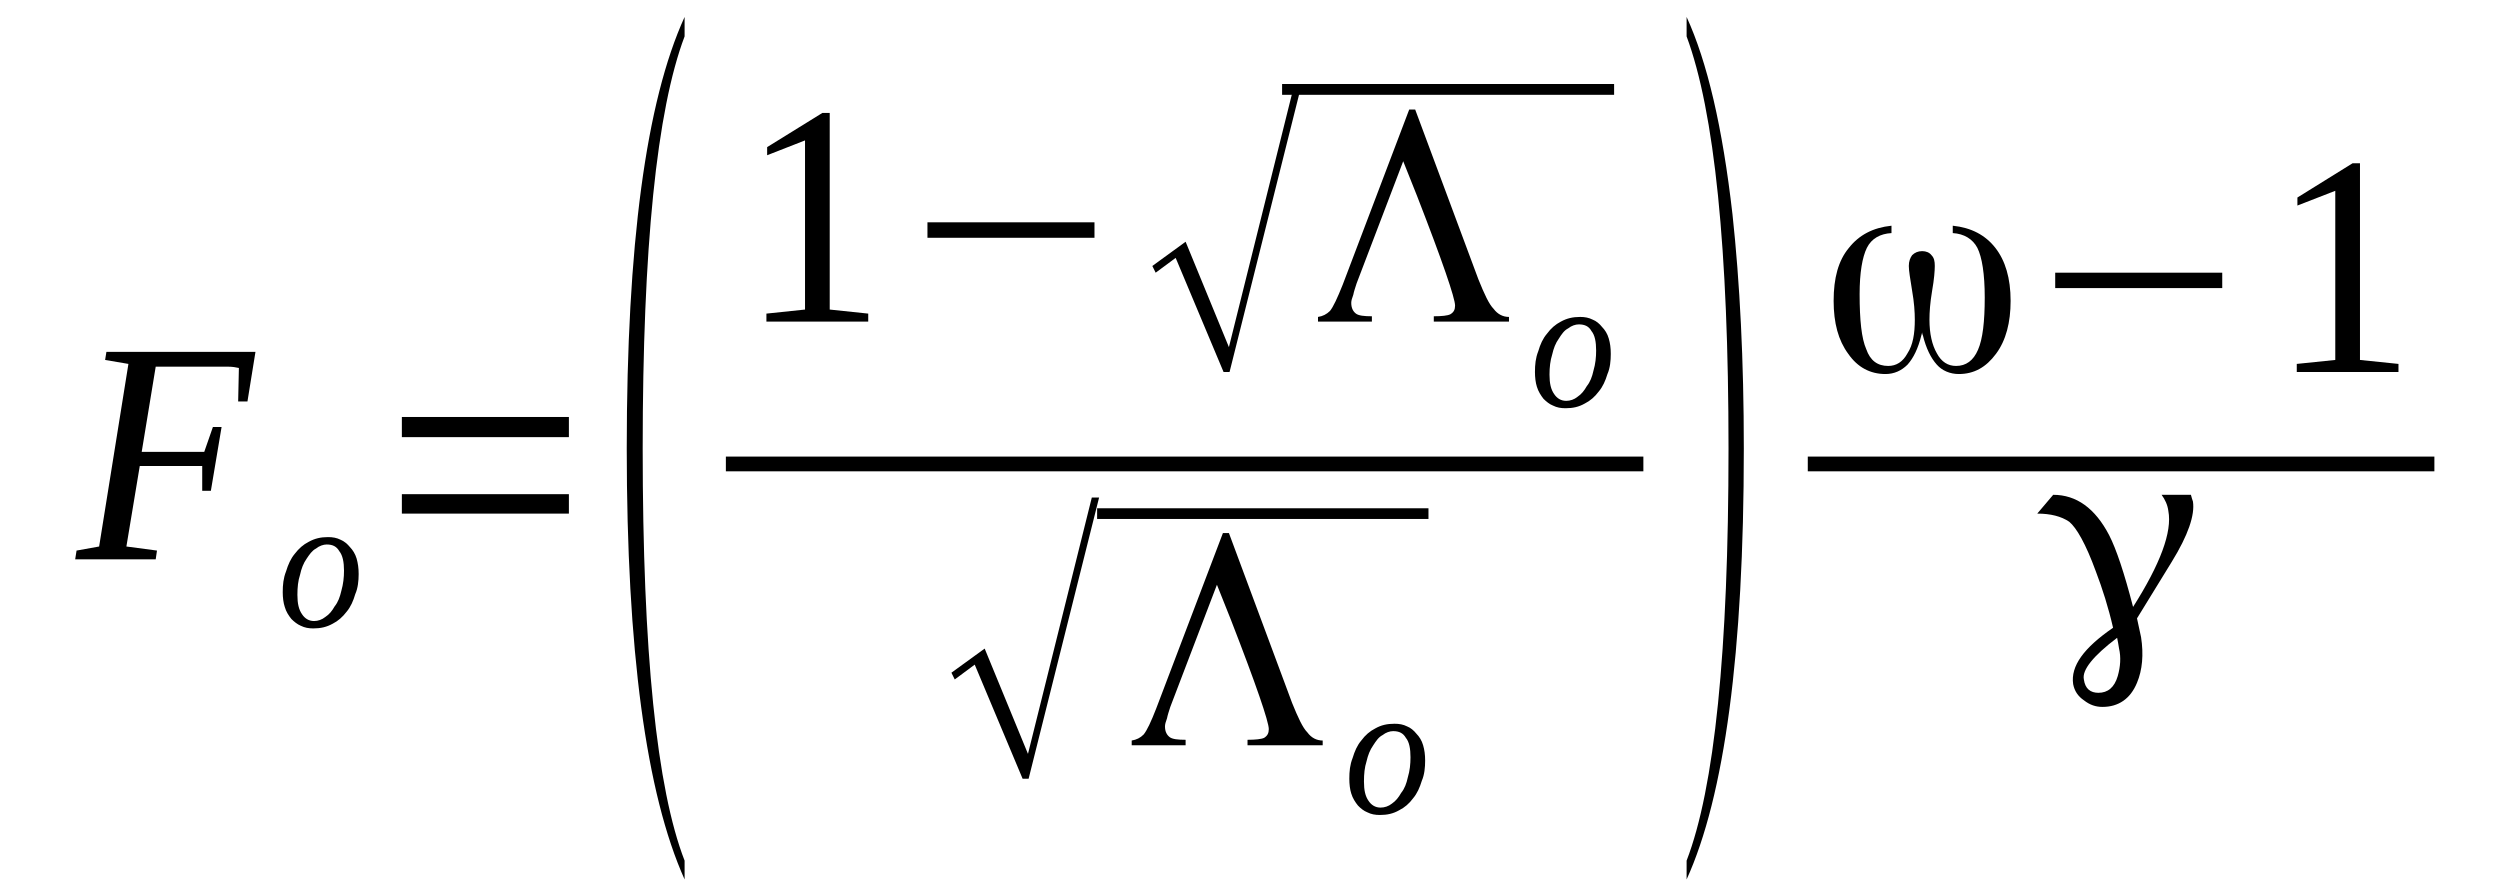
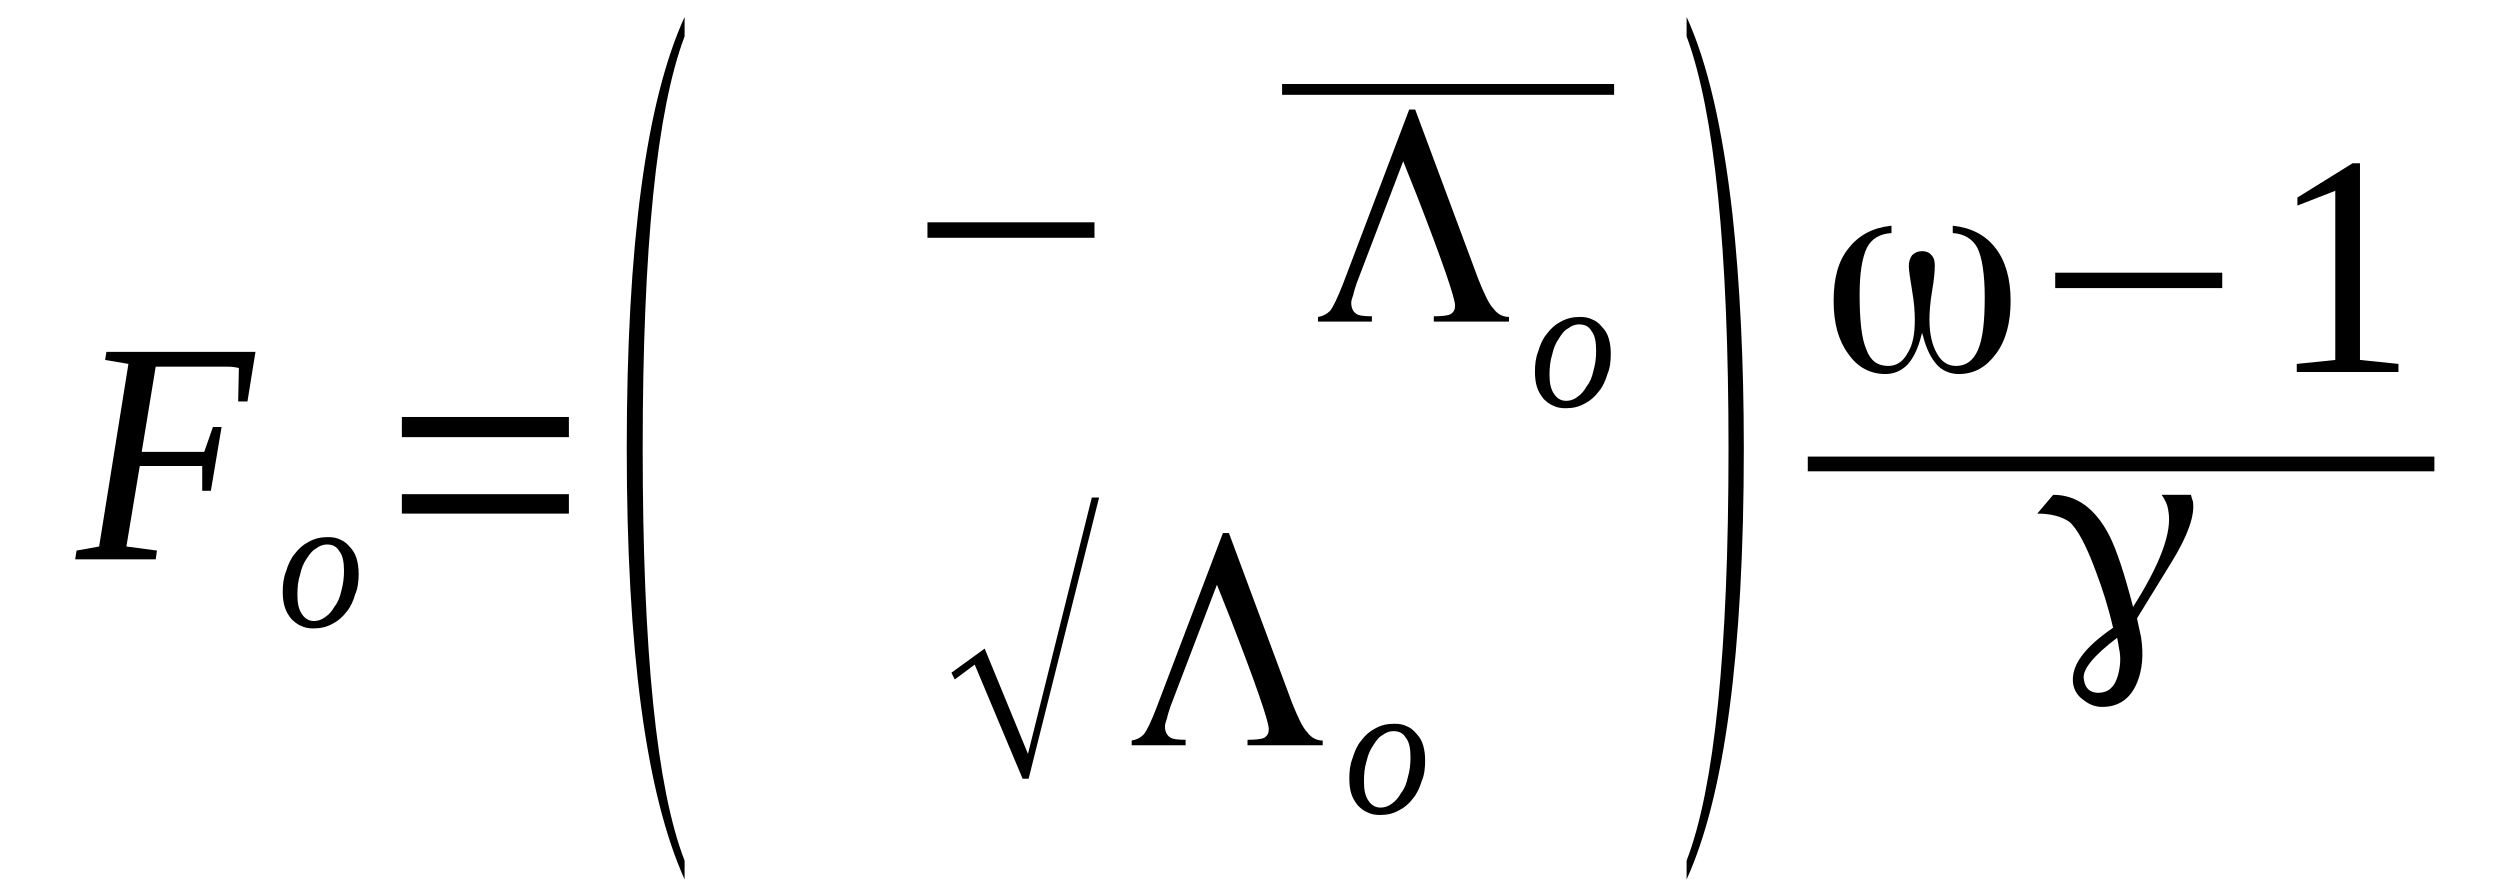
<svg xmlns="http://www.w3.org/2000/svg" height="38pt" version="1.1" viewBox="0 -38 106 38" width="106pt">
  <defs>
    <clipPath id="clip1">
      <path clip-rule="evenodd" d="M0 -37.992H105.957V-0.027H0V-37.992" />
    </clipPath>
  </defs>
  <g id="page1">
    <g>
      <path clip-path="url(#clip1)" d="M5.926 -18.242L5.359 -14.828L6.656 -14.656L6.602 -14.285H3.188L3.246 -14.656L4.203 -14.828L5.445 -22.57L4.457 -22.738L4.512 -23.082H10.832L10.492 -20.977H10.098L10.129 -22.398C10.016 -22.426 9.844 -22.453 9.676 -22.453C9.48 -22.453 9.309 -22.453 9.113 -22.453C8.941 -22.453 8.746 -22.453 8.605 -22.453C8.434 -22.453 8.293 -22.453 8.211 -22.453H6.602L6.008 -18.84H8.66L9.027 -19.895H9.395L8.941 -17.191H8.574V-18.242H5.926Z" fill-rule="evenodd" />
      <path clip-path="url(#clip1)" d="M12.61 -12.777C12.61 -12.41 12.668 -12.152 12.809 -11.953C12.922 -11.781 13.09 -11.668 13.316 -11.668C13.485 -11.668 13.652 -11.727 13.793 -11.84C13.965 -11.953 14.078 -12.094 14.191 -12.293C14.332 -12.465 14.414 -12.691 14.473 -12.949C14.555 -13.234 14.586 -13.52 14.586 -13.805C14.586 -14.172 14.527 -14.457 14.387 -14.629C14.274 -14.828 14.106 -14.914 13.852 -14.914C13.711 -14.914 13.539 -14.855 13.399 -14.742C13.231 -14.656 13.117 -14.484 13.004 -14.316C12.863 -14.117 12.777 -13.887 12.723 -13.633C12.637 -13.375 12.61 -13.09 12.61 -12.777ZM13.285 -11.355C13.09 -11.355 12.922 -11.383 12.75 -11.469C12.61 -11.527 12.469 -11.641 12.356 -11.754C12.242 -11.895 12.129 -12.066 12.074 -12.266C12.016 -12.438 11.988 -12.664 11.988 -12.891C11.988 -13.207 12.016 -13.488 12.129 -13.774C12.215 -14.059 12.328 -14.316 12.496 -14.516C12.668 -14.742 12.863 -14.914 13.09 -15.027C13.344 -15.168 13.598 -15.227 13.906 -15.227C14.106 -15.227 14.274 -15.199 14.445 -15.113C14.586 -15.055 14.727 -14.941 14.84 -14.801C14.953 -14.684 15.063 -14.516 15.121 -14.316C15.176 -14.117 15.207 -13.918 15.207 -13.66C15.207 -13.375 15.176 -13.062 15.063 -12.809C14.981 -12.524 14.867 -12.266 14.699 -12.066C14.527 -11.84 14.332 -11.668 14.106 -11.555C13.852 -11.414 13.598 -11.355 13.285 -11.355Z" fill-rule="evenodd" />
      <path clip-path="url(#clip1)" d="M17.039 -16.223V-17.047H24.121V-16.223H17.039ZM17.039 -19.465V-20.32H24.121V-19.465H17.039Z" fill-rule="evenodd" />
      <path clip-path="url(#clip1)" d="M29.027 -1.508V-0.711C27.391 -4.356 26.574 -10.445 26.574 -18.984C26.574 -27.605 27.391 -33.695 29.027 -37.281V-36.457C27.844 -33.328 27.25 -27.492 27.25 -18.984C27.25 -10.359 27.844 -4.555 29.027 -1.508Z" fill-rule="evenodd" />
-       <path clip-path="url(#clip1)" d="M35.18 -24.875L36.813 -24.703V-24.363H32.496V-24.703L34.133 -24.875V-32.047L32.527 -31.418V-31.762L34.867 -33.211H35.18V-24.875Z" fill-rule="evenodd" />
      <path clip-path="url(#clip1)" d="M39.324 -27.918V-28.574H46.406V-27.918H39.324Z" fill-rule="evenodd" />
-       <path clip-path="url(#clip1)" d="M51.879 -22.227L49.848 -27.066L49 -26.438L48.859 -26.723L50.27 -27.75L52.106 -23.281L54.813 -34.152H55.121L52.133 -22.227H51.879Z" fill-rule="evenodd" />
      <path clip-path="url(#clip1)" d="M54.361 -34.438H68.438V-33.98H54.361V-34.438Z" fill-rule="evenodd" />
      <path clip-path="url(#clip1)" d="M62.684 -26.156C62.938 -25.527 63.133 -25.102 63.332 -24.902C63.5 -24.676 63.727 -24.562 63.981 -24.562V-24.363H60.793V-24.59C61.133 -24.59 61.387 -24.617 61.496 -24.676C61.641 -24.762 61.695 -24.875 61.695 -25.043C61.695 -25.359 61.16 -26.922 60.086 -29.684L59.496 -31.164L57.52 -25.984C57.465 -25.812 57.406 -25.641 57.379 -25.5C57.324 -25.359 57.293 -25.242 57.293 -25.16C57.293 -24.93 57.379 -24.789 57.492 -24.703C57.606 -24.617 57.832 -24.59 58.168 -24.59V-24.363H55.883V-24.562C56.082 -24.59 56.25 -24.676 56.391 -24.816C56.531 -24.988 56.703 -25.359 56.93 -25.926L59.75 -33.355H60.004L62.684 -26.156Z" fill-rule="evenodd" />
      <path clip-path="url(#clip1)" d="M65.699 -22.113C65.699 -21.742 65.758 -21.488 65.898 -21.289C66.012 -21.117 66.18 -21.004 66.406 -21.004C66.574 -21.004 66.746 -21.059 66.887 -21.176C67.055 -21.289 67.168 -21.43 67.281 -21.629C67.422 -21.801 67.508 -22.027 67.563 -22.285C67.648 -22.57 67.676 -22.852 67.676 -23.137C67.676 -23.508 67.621 -23.793 67.477 -23.965C67.367 -24.164 67.195 -24.246 66.942 -24.246C66.801 -24.246 66.633 -24.191 66.492 -24.078C66.32 -23.992 66.207 -23.82 66.098 -23.648C65.953 -23.449 65.871 -23.223 65.813 -22.969C65.731 -22.711 65.699 -22.426 65.699 -22.113ZM66.379 -20.691C66.18 -20.691 66.012 -20.719 65.844 -20.805C65.699 -20.859 65.559 -20.977 65.445 -21.09C65.336 -21.23 65.223 -21.402 65.164 -21.602C65.109 -21.773 65.082 -22 65.082 -22.227C65.082 -22.539 65.109 -22.824 65.223 -23.109C65.305 -23.395 65.418 -23.648 65.59 -23.848C65.758 -24.078 65.953 -24.246 66.18 -24.363C66.434 -24.504 66.688 -24.562 67 -24.562C67.195 -24.562 67.367 -24.531 67.535 -24.445C67.676 -24.391 67.817 -24.277 67.93 -24.133C68.043 -24.02 68.156 -23.848 68.211 -23.648C68.27 -23.449 68.297 -23.25 68.297 -22.996C68.297 -22.711 68.27 -22.398 68.156 -22.141C68.07 -21.855 67.957 -21.602 67.789 -21.402C67.621 -21.176 67.422 -21.004 67.195 -20.891C66.942 -20.746 66.688 -20.691 66.379 -20.691Z" fill-rule="evenodd" />
-       <path clip-path="url(#clip1)" d="M30.777 -18.641H69.679V-18.016H30.777V-18.641Z" fill-rule="evenodd" />
      <path clip-path="url(#clip1)" d="M43.359 -4.981L41.328 -9.82L40.481 -9.191L40.34 -9.477L41.75 -10.5L43.586 -6.035L46.293 -16.906H46.602L43.613 -4.981H43.359Z" fill-rule="evenodd" />
-       <path clip-path="url(#clip1)" d="M46.518 -16.449H60.567V-15.996H46.518V-16.449Z" fill-rule="evenodd" />
      <path clip-path="url(#clip1)" d="M54.785 -8.195C55.039 -7.57 55.234 -7.145 55.434 -6.945C55.602 -6.715 55.828 -6.602 56.082 -6.602V-6.402H52.895V-6.633C53.231 -6.633 53.484 -6.66 53.598 -6.715C53.738 -6.801 53.797 -6.914 53.797 -7.086C53.797 -7.398 53.262 -8.965 52.188 -11.727L51.598 -13.207L49.621 -8.027C49.566 -7.856 49.508 -7.684 49.481 -7.543C49.426 -7.398 49.395 -7.285 49.395 -7.199C49.395 -6.973 49.481 -6.832 49.594 -6.746C49.707 -6.66 49.934 -6.633 50.27 -6.633V-6.402H47.984V-6.602C48.184 -6.633 48.352 -6.715 48.492 -6.859C48.633 -7.031 48.805 -7.398 49.027 -7.969L51.852 -15.399H52.106L54.785 -8.195Z" fill-rule="evenodd" />
      <path clip-path="url(#clip1)" d="M57.832 -4.867C57.832 -4.496 57.887 -4.242 58.027 -4.043C58.141 -3.871 58.309 -3.758 58.535 -3.758C58.703 -3.758 58.875 -3.813 59.016 -3.926C59.184 -4.043 59.297 -4.184 59.41 -4.383C59.551 -4.555 59.637 -4.781 59.691 -5.039C59.777 -5.32 59.805 -5.606 59.805 -5.891C59.805 -6.262 59.75 -6.547 59.609 -6.715C59.496 -6.914 59.324 -7 59.07 -7C58.93 -7 58.762 -6.945 58.621 -6.832C58.449 -6.746 58.34 -6.574 58.227 -6.402C58.086 -6.203 58 -5.977 57.941 -5.719C57.859 -5.465 57.832 -5.18 57.832 -4.867ZM58.508 -3.445C58.309 -3.445 58.141 -3.473 57.973 -3.559C57.832 -3.613 57.688 -3.727 57.578 -3.844C57.465 -3.984 57.352 -4.156 57.293 -4.356C57.238 -4.523 57.211 -4.754 57.211 -4.981C57.211 -5.293 57.238 -5.578 57.352 -5.863C57.438 -6.148 57.547 -6.402 57.719 -6.602C57.887 -6.832 58.086 -7 58.309 -7.113C58.563 -7.258 58.816 -7.313 59.129 -7.313C59.324 -7.313 59.496 -7.285 59.664 -7.199C59.805 -7.145 59.945 -7.031 60.059 -6.887C60.172 -6.773 60.285 -6.602 60.34 -6.402C60.398 -6.203 60.426 -6.004 60.426 -5.75C60.426 -5.465 60.398 -5.152 60.285 -4.895C60.199 -4.609 60.086 -4.356 59.918 -4.156C59.75 -3.926 59.551 -3.758 59.324 -3.645C59.07 -3.5 58.816 -3.445 58.508 -3.445Z" fill-rule="evenodd" />
      <path clip-path="url(#clip1)" d="M71.512 -1.508C72.695 -4.582 73.289 -10.387 73.289 -18.984C73.289 -27.434 72.695 -33.27 71.512 -36.457V-37.281C72.387 -35.375 73.035 -32.613 73.457 -28.914C73.77 -26.012 73.938 -22.711 73.938 -18.984C73.938 -10.332 73.121 -4.242 71.512 -0.711V-1.508Z" fill-rule="evenodd" />
      <path clip-path="url(#clip1)" d="M82.797 -28.117V-28.43C83.586 -28.348 84.18 -28.031 84.602 -27.492C85.023 -26.953 85.25 -26.211 85.25 -25.242C85.25 -24.332 85.055 -23.566 84.629 -22.996C84.207 -22.426 83.699 -22.141 83.051 -22.141C82.684 -22.141 82.344 -22.285 82.121 -22.539C81.867 -22.824 81.668 -23.223 81.527 -23.793C81.527 -23.793 81.5 -23.82 81.5 -23.906L81.469 -23.793C81.328 -23.223 81.133 -22.824 80.879 -22.539C80.625 -22.285 80.313 -22.141 79.945 -22.141C79.297 -22.141 78.762 -22.426 78.367 -22.996C77.945 -23.566 77.746 -24.305 77.746 -25.242C77.746 -26.211 77.945 -26.953 78.395 -27.492C78.82 -28.031 79.41 -28.348 80.199 -28.43V-28.117C79.723 -28.09 79.356 -27.891 79.156 -27.492C78.961 -27.094 78.848 -26.438 78.848 -25.527C78.848 -24.418 78.93 -23.648 79.129 -23.195C79.297 -22.711 79.609 -22.484 80.059 -22.484C80.399 -22.484 80.68 -22.652 80.879 -23.023C81.106 -23.367 81.188 -23.848 81.188 -24.445C81.188 -24.762 81.16 -25.188 81.074 -25.672C80.992 -26.184 80.934 -26.523 80.934 -26.723S80.992 -27.066 81.074 -27.18C81.188 -27.293 81.328 -27.352 81.5 -27.352C81.668 -27.352 81.809 -27.293 81.895 -27.18C82.008 -27.066 82.035 -26.922 82.035 -26.723S82.008 -26.156 81.922 -25.672C81.836 -25.16 81.809 -24.762 81.809 -24.445C81.809 -23.848 81.922 -23.367 82.121 -23.023C82.317 -22.652 82.598 -22.484 82.938 -22.484C83.359 -22.484 83.672 -22.711 83.867 -23.168C84.067 -23.621 84.153 -24.363 84.153 -25.387C84.153 -26.383 84.039 -27.094 83.84 -27.492C83.645 -27.863 83.277 -28.09 82.797 -28.117Z" fill-rule="evenodd" />
      <path clip-path="url(#clip1)" d="M87.141 -25.785V-26.438H94.223V-25.785H87.141Z" fill-rule="evenodd" />
      <path clip-path="url(#clip1)" d="M100.063 -22.738L101.695 -22.57V-22.227H97.383V-22.57L99.016 -22.738V-29.91L97.41 -29.285V-29.625L99.75 -31.078H100.063V-22.738Z" fill-rule="evenodd" />
      <path clip-path="url(#clip1)" d="M76.65 -18.641H103.218V-18.016H76.65V-18.641Z" fill-rule="evenodd" />
      <path clip-path="url(#clip1)" d="M89.594 -11.383C89.398 -12.238 89.145 -13.035 88.863 -13.774C88.438 -14.941 88.043 -15.625 87.734 -15.879C87.395 -16.109 86.942 -16.223 86.379 -16.223L87.055 -17.02C88.043 -17.02 88.832 -16.449 89.426 -15.312C89.734 -14.715 90.074 -13.688 90.442 -12.266C91.598 -14.086 92.106 -15.453 91.938 -16.336C91.906 -16.594 91.797 -16.82 91.652 -17.02H92.895C92.922 -16.906 92.953 -16.82 92.981 -16.734C93.067 -16.164 92.781 -15.312 92.078 -14.172L90.609 -11.781C90.668 -11.496 90.723 -11.242 90.781 -10.984C90.895 -10.246 90.836 -9.59 90.609 -9.051C90.328 -8.367 89.82 -8.027 89.145 -8.027C88.863 -8.027 88.609 -8.109 88.356 -8.309C88.102 -8.481 87.957 -8.707 87.902 -8.992C87.789 -9.762 88.356 -10.531 89.594 -11.383ZM89.766 -10.957C88.75 -10.188 88.27 -9.59 88.356 -9.191C88.41 -8.793 88.637 -8.625 88.973 -8.625C89.371 -8.625 89.652 -8.852 89.793 -9.336C89.906 -9.734 89.934 -10.133 89.848 -10.5C89.82 -10.672 89.793 -10.844 89.766 -10.957Z" fill-rule="evenodd" />
    </g>
  </g>
</svg>